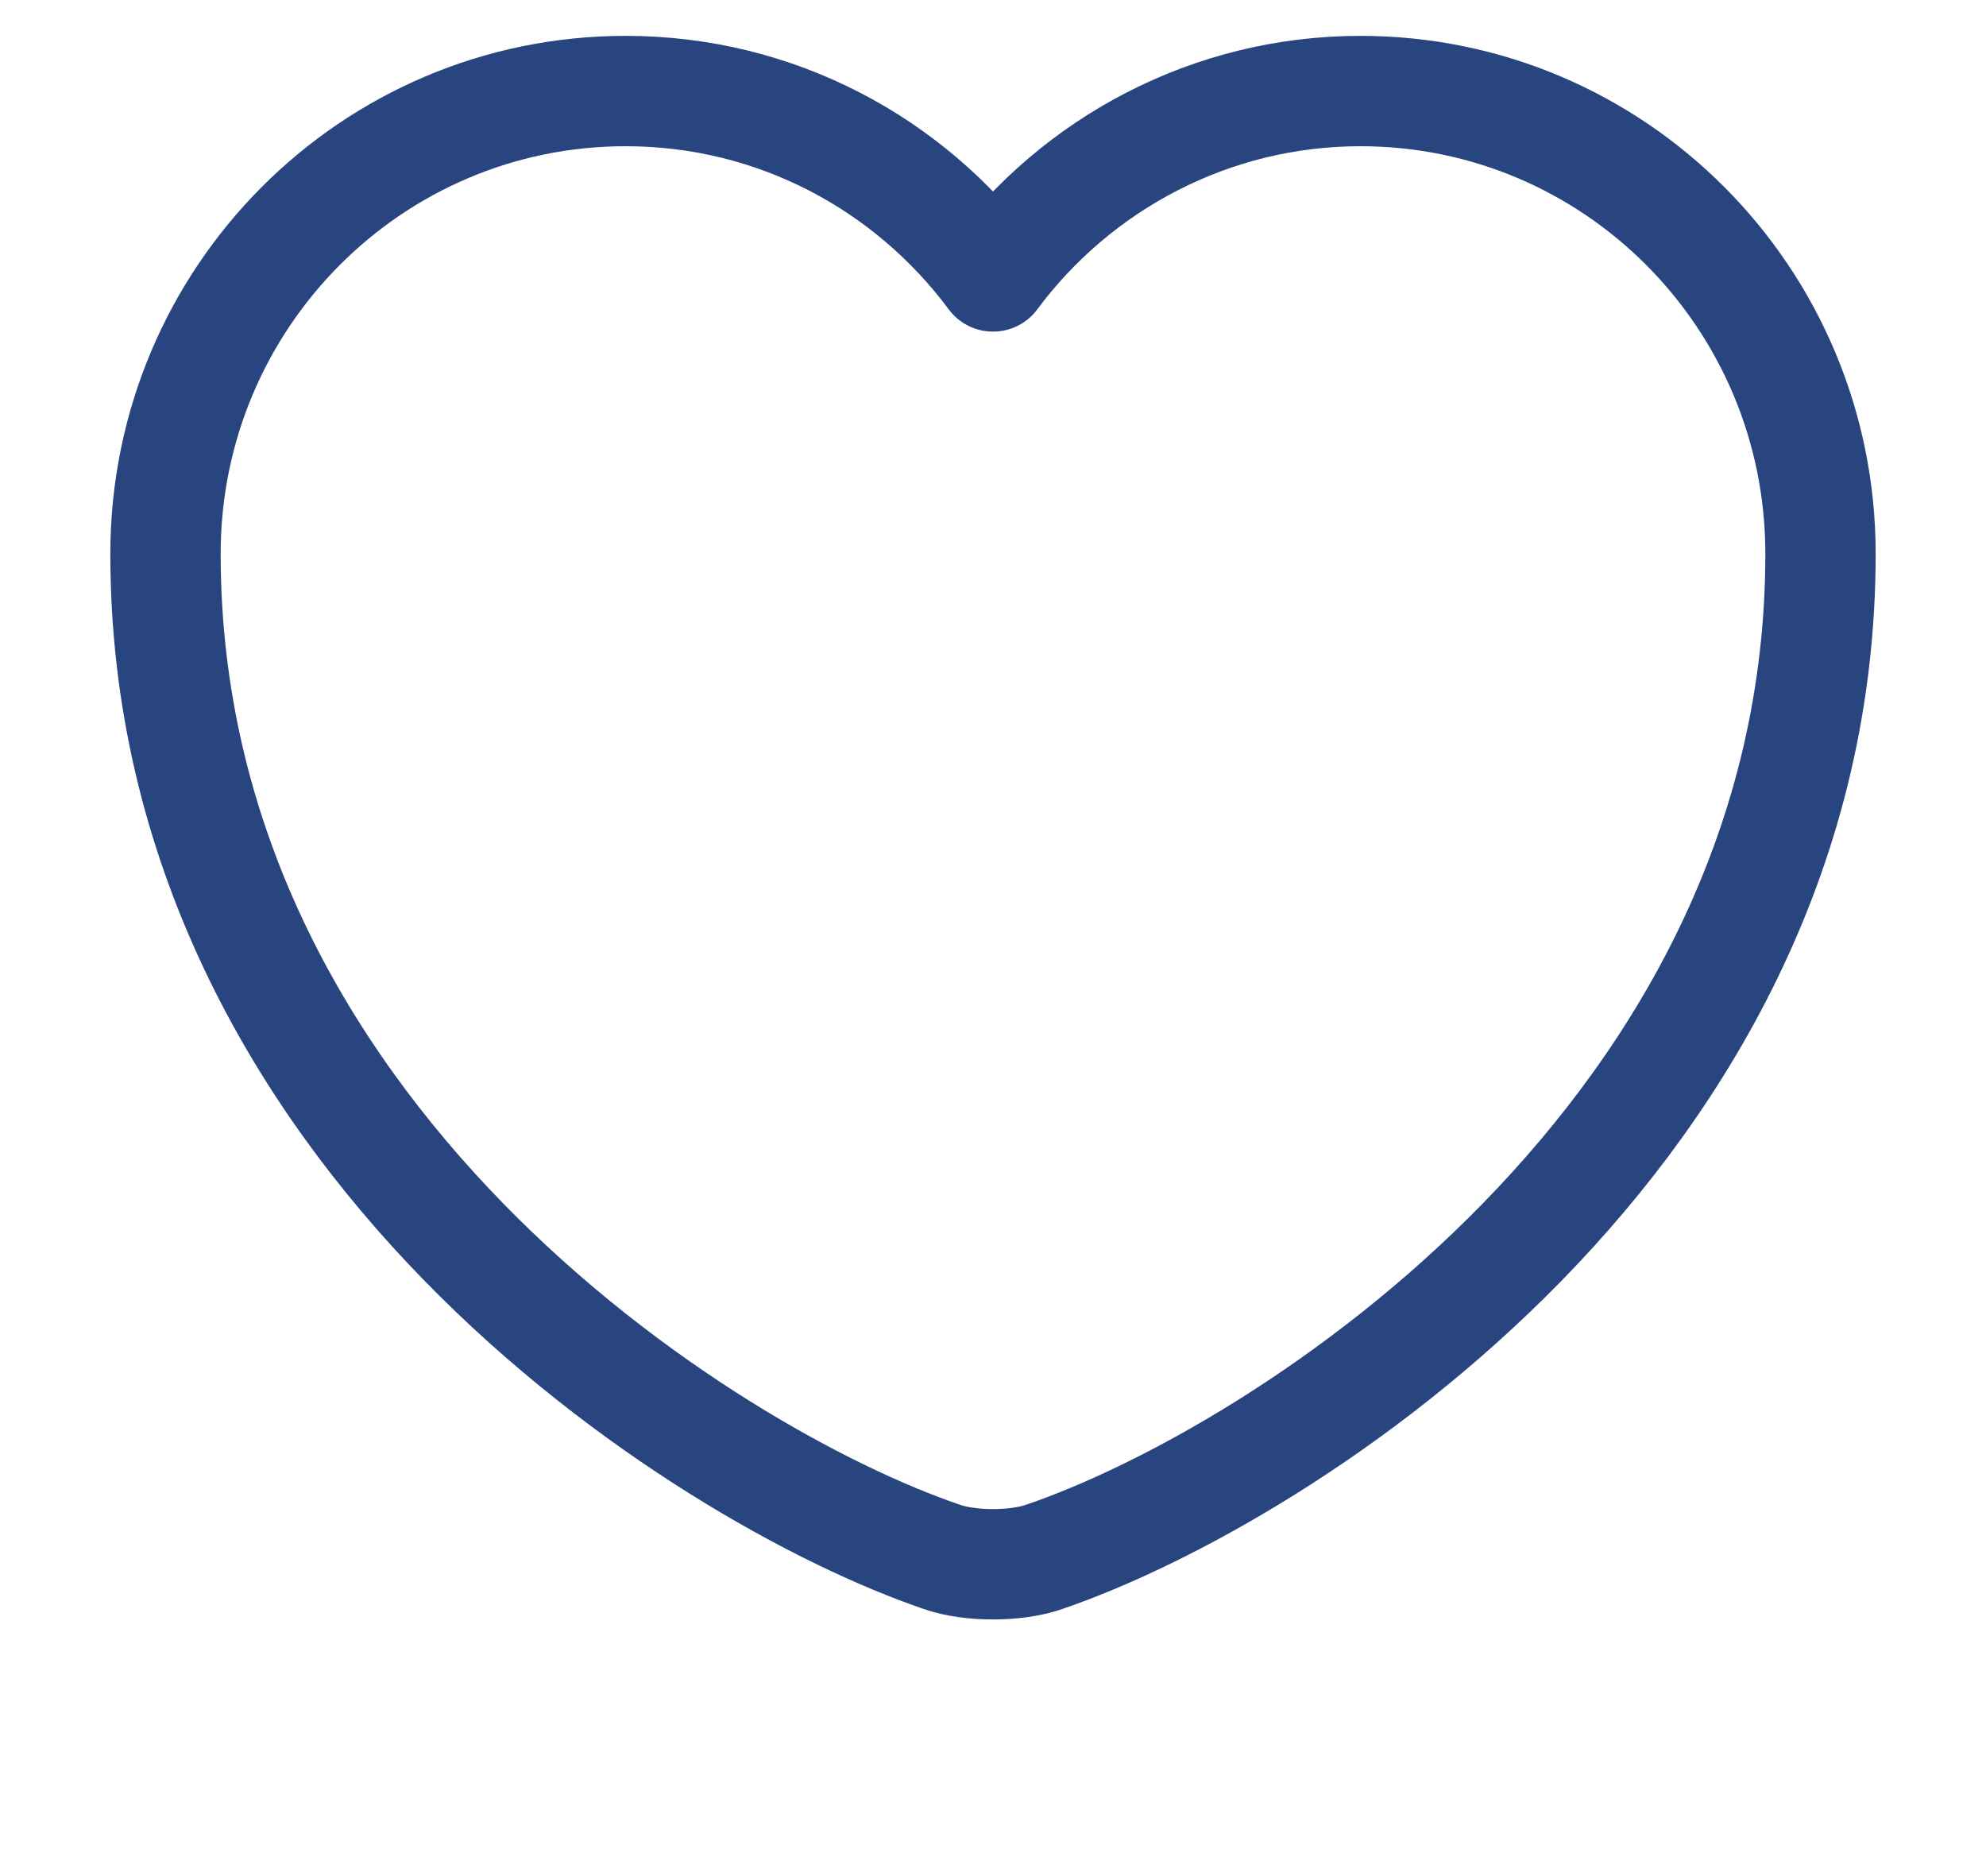
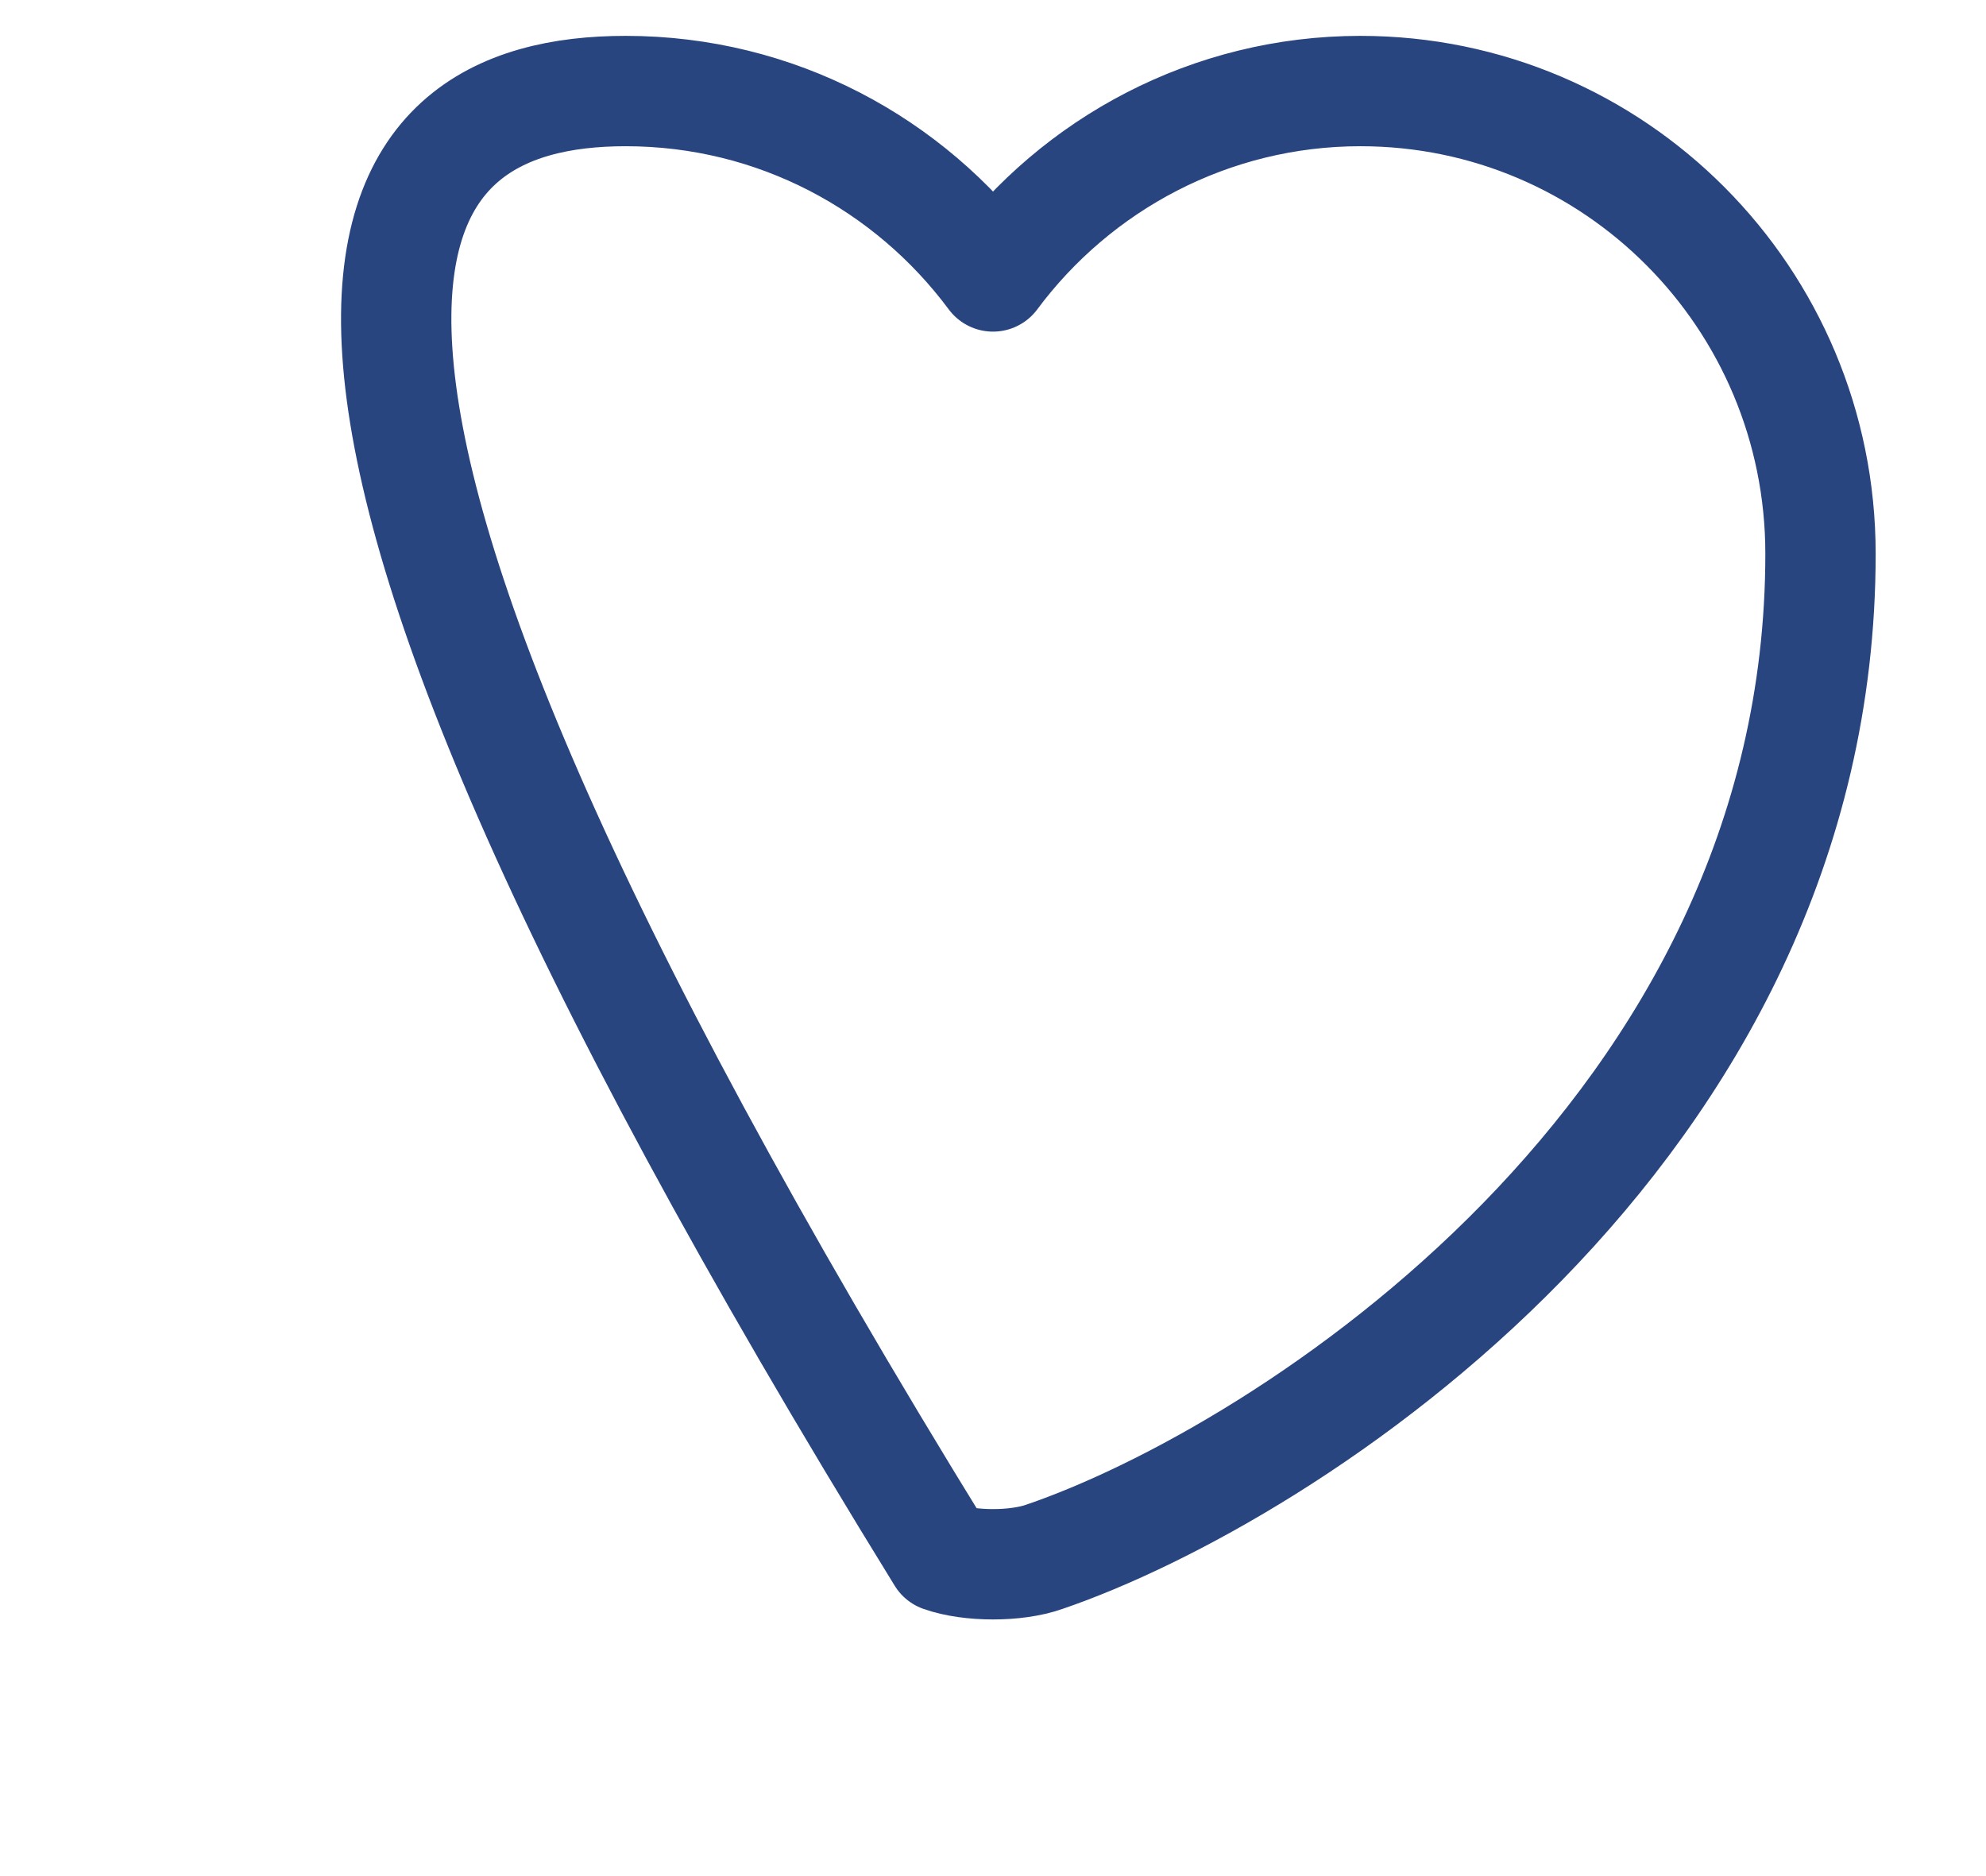
<svg xmlns="http://www.w3.org/2000/svg" width="18" height="17" viewBox="0 0 18 17" fill="none">
-   <path d="M9.465 14.107C9.21 14.197 8.79 14.197 8.535 14.107C6.36 13.365 1.5 10.268 1.5 5.018C1.5 2.7 3.368 0.825 5.67 0.825C7.035 0.825 8.242 1.485 9 2.505C9.758 1.485 10.973 0.825 12.33 0.825C14.633 0.825 16.5 2.7 16.5 5.018C16.5 10.268 11.64 13.365 9.465 14.107Z" stroke="#294580" stroke-linecap="round" stroke-linejoin="round" />
+   <path d="M9.465 14.107C9.21 14.197 8.79 14.197 8.535 14.107C1.5 2.7 3.368 0.825 5.67 0.825C7.035 0.825 8.242 1.485 9 2.505C9.758 1.485 10.973 0.825 12.33 0.825C14.633 0.825 16.5 2.7 16.5 5.018C16.5 10.268 11.64 13.365 9.465 14.107Z" stroke="#294580" stroke-linecap="round" stroke-linejoin="round" />
</svg>